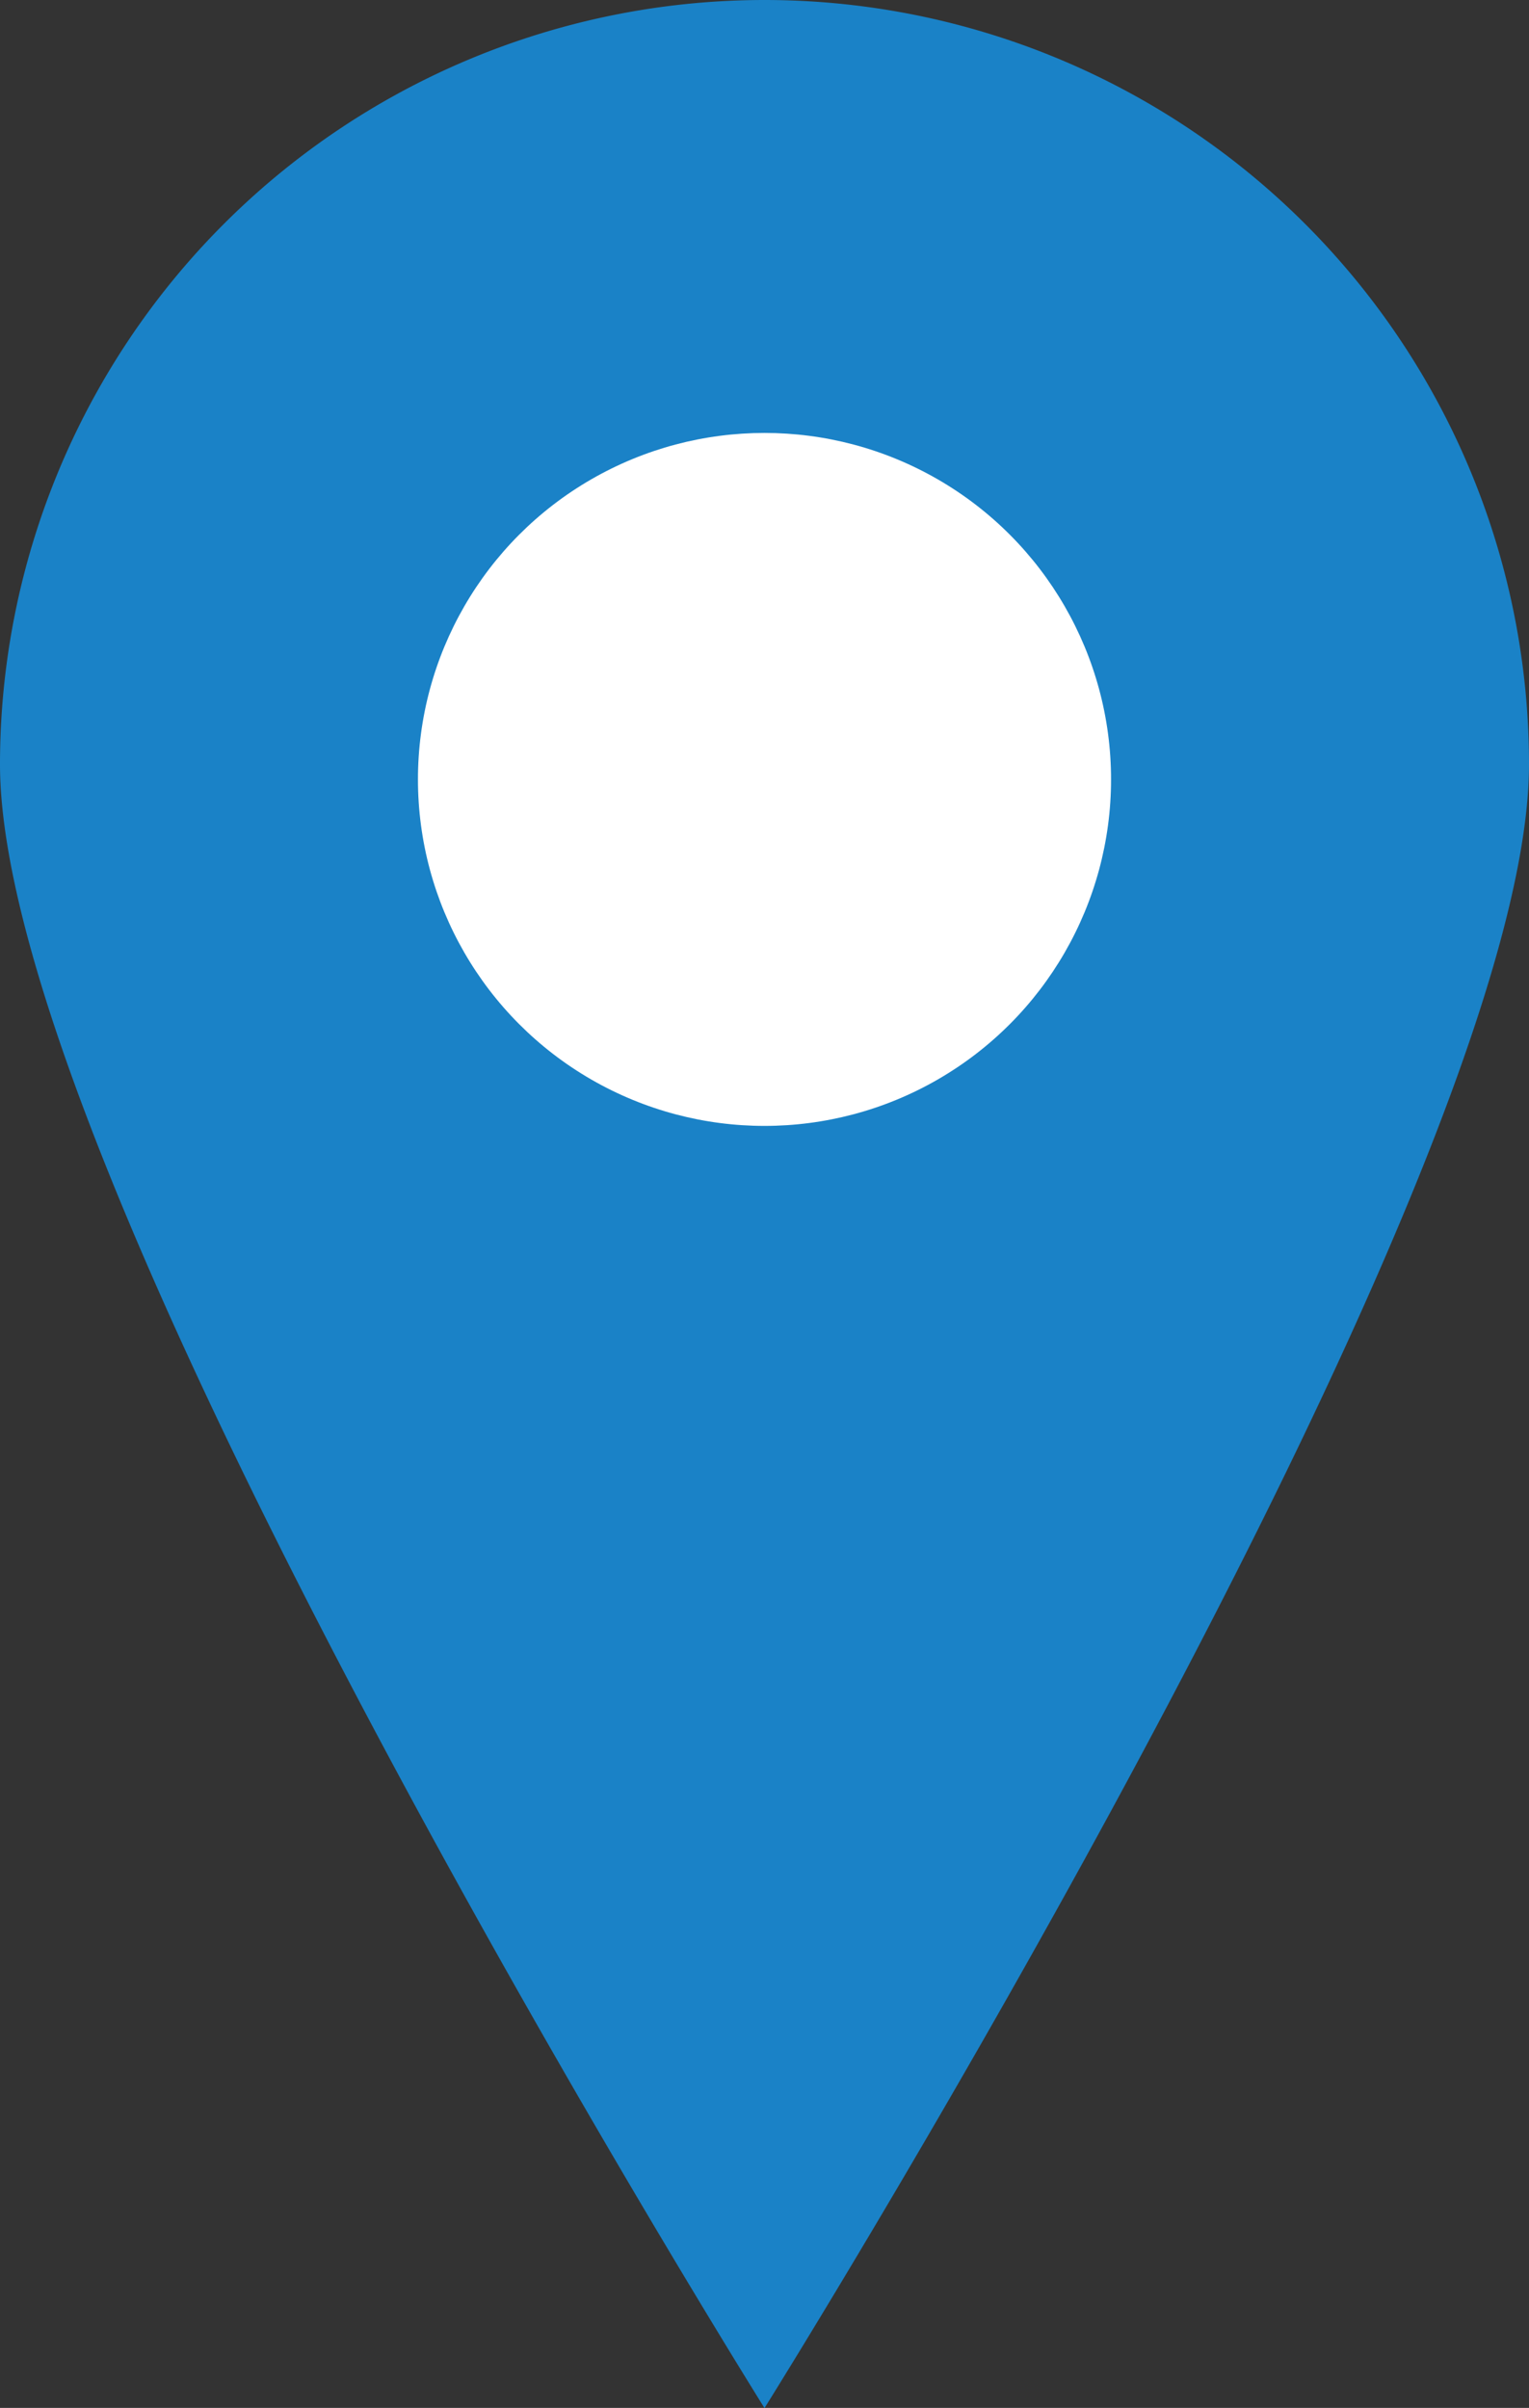
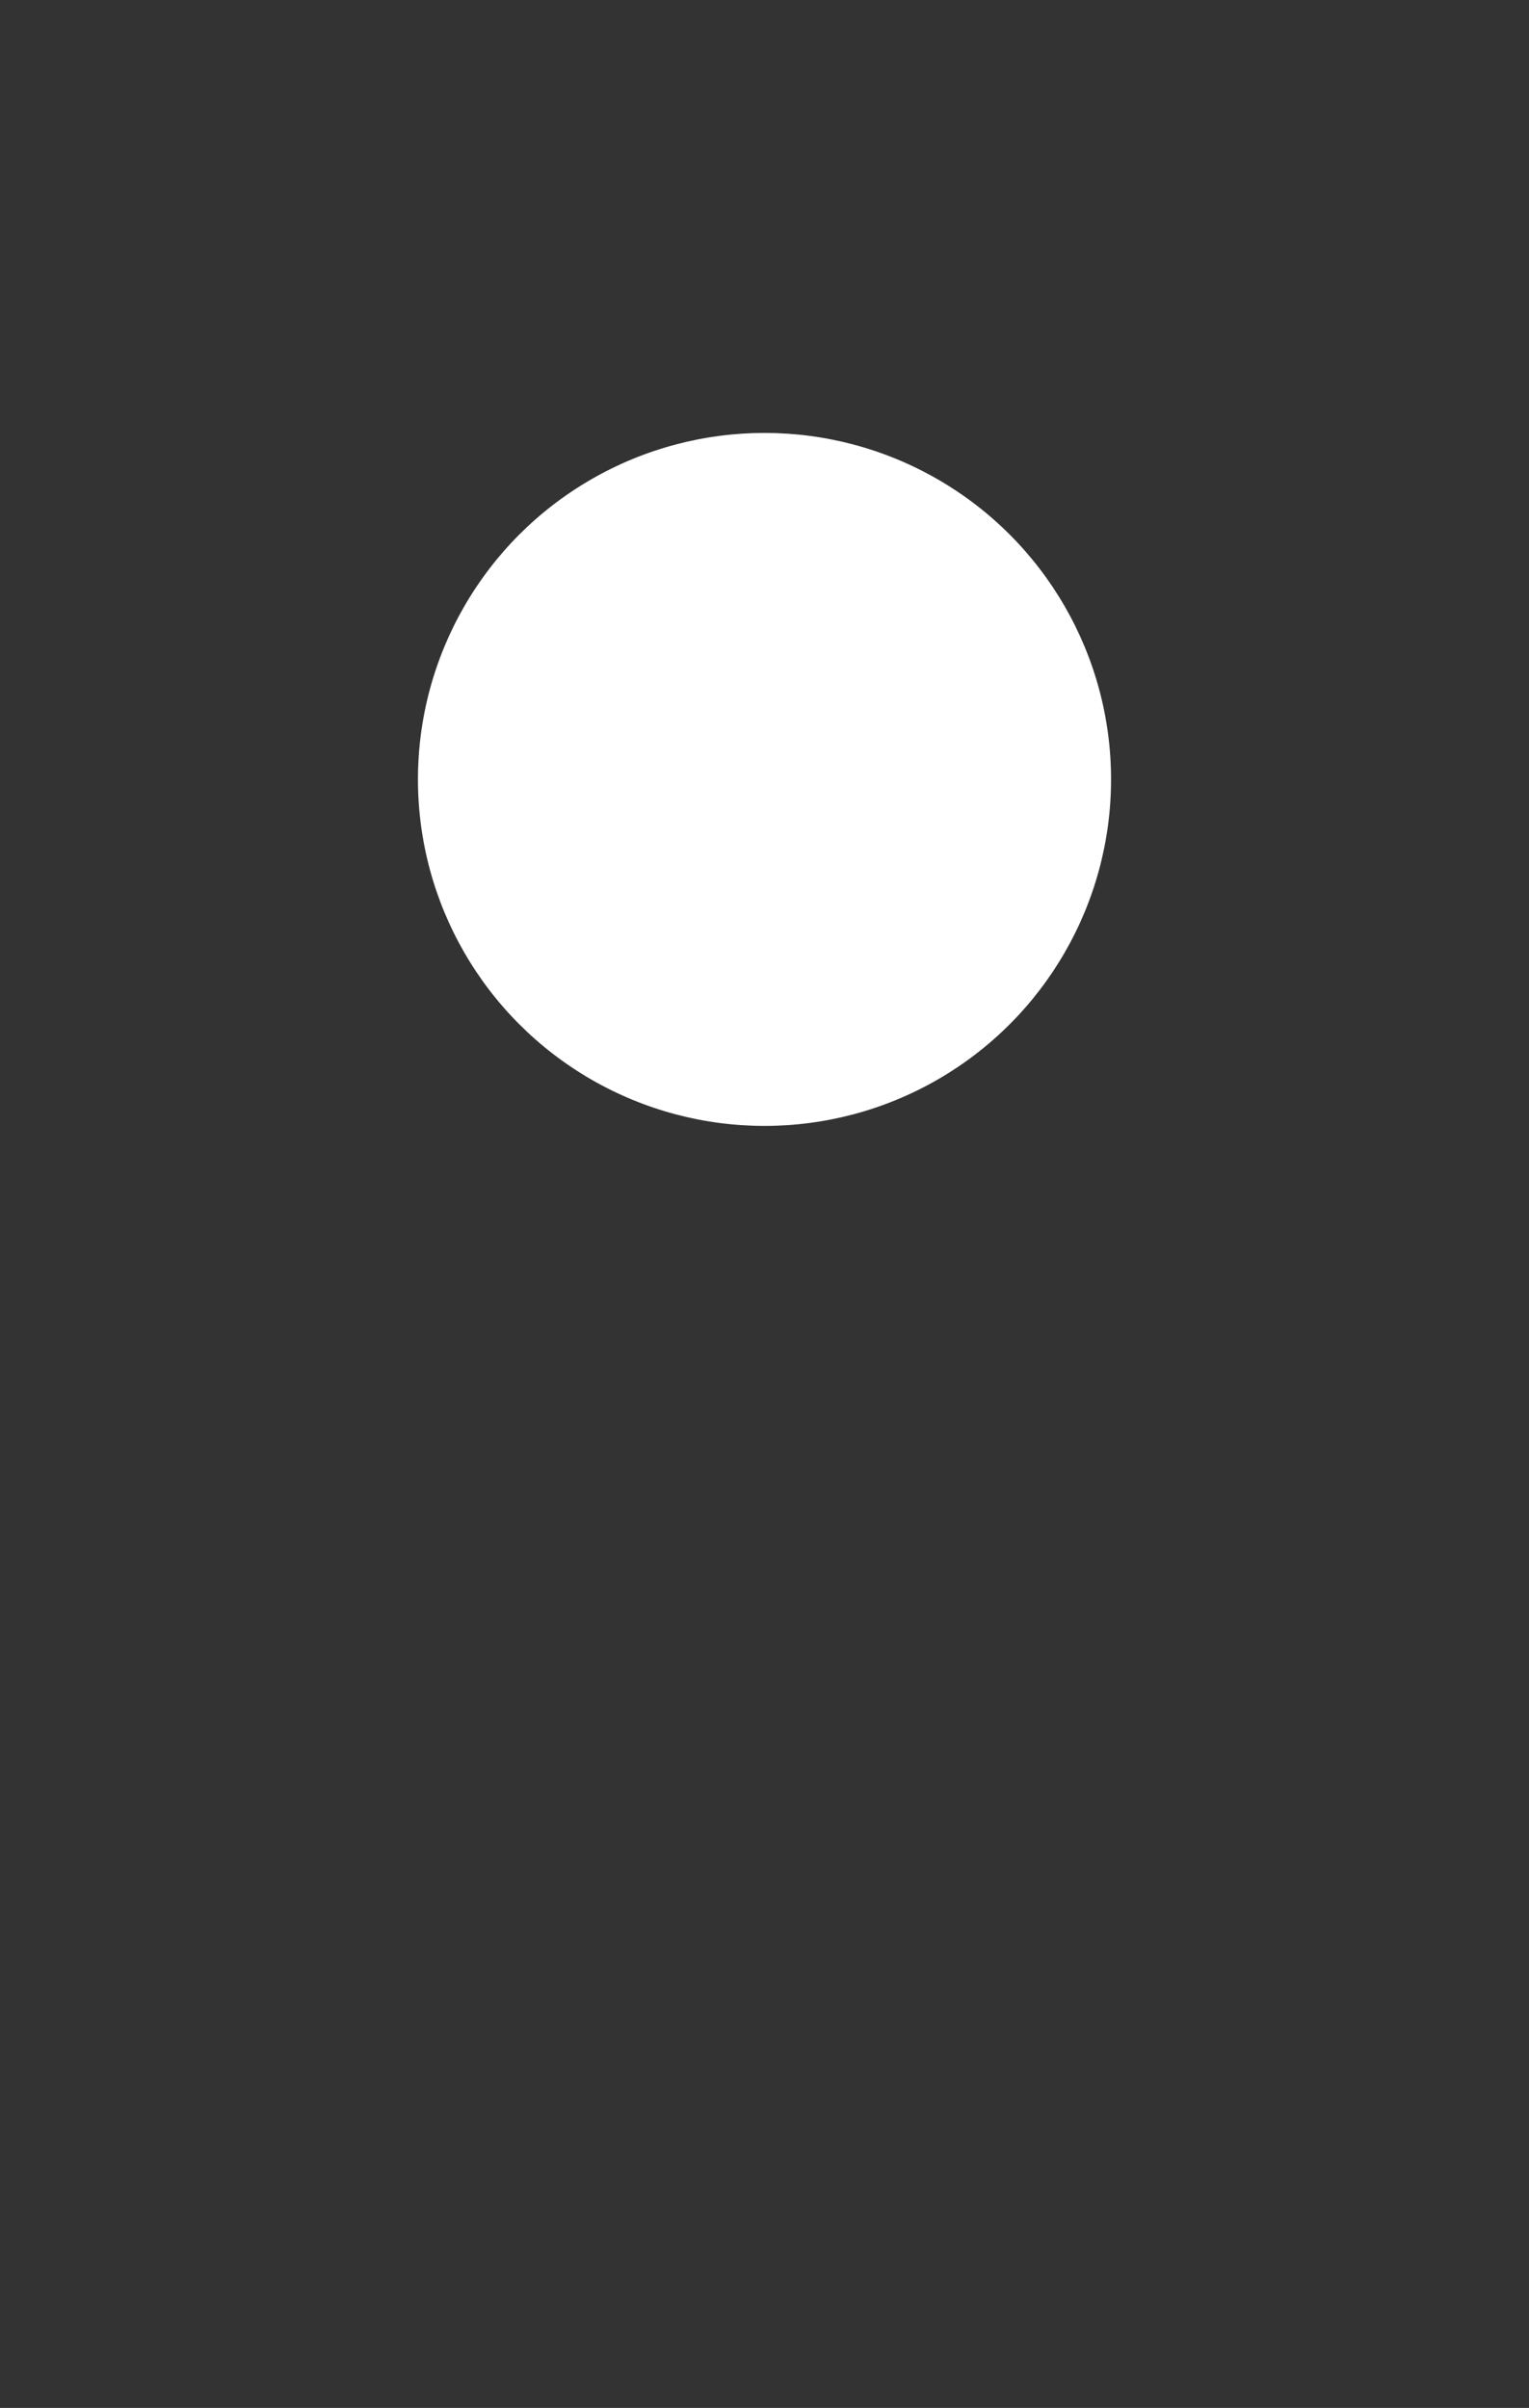
<svg xmlns="http://www.w3.org/2000/svg" width="17.648" height="27.798" viewBox="0 0 17.648 27.798">
  <rect x="0" y="0" width="17.648" height="27.798" fill="#333333" stroke="none" />
  <defs>
    <style>.a{fill:#1a82c7;}.b{fill:#fff;}</style>
  </defs>
  <g transform="translate(0)">
-     <path class="a" d="M8.824,0a8.824,8.824,0,0,1,8.824,8.824C17.648,13.7,8.824,27.8,8.824,27.8S0,13.7,0,8.824A8.824,8.824,0,0,1,8.824,0Z" transform="translate(0)" />
    <circle class="b" cx="4" cy="4" r="4" transform="translate(4.824 4.998)" />
  </g>
</svg>